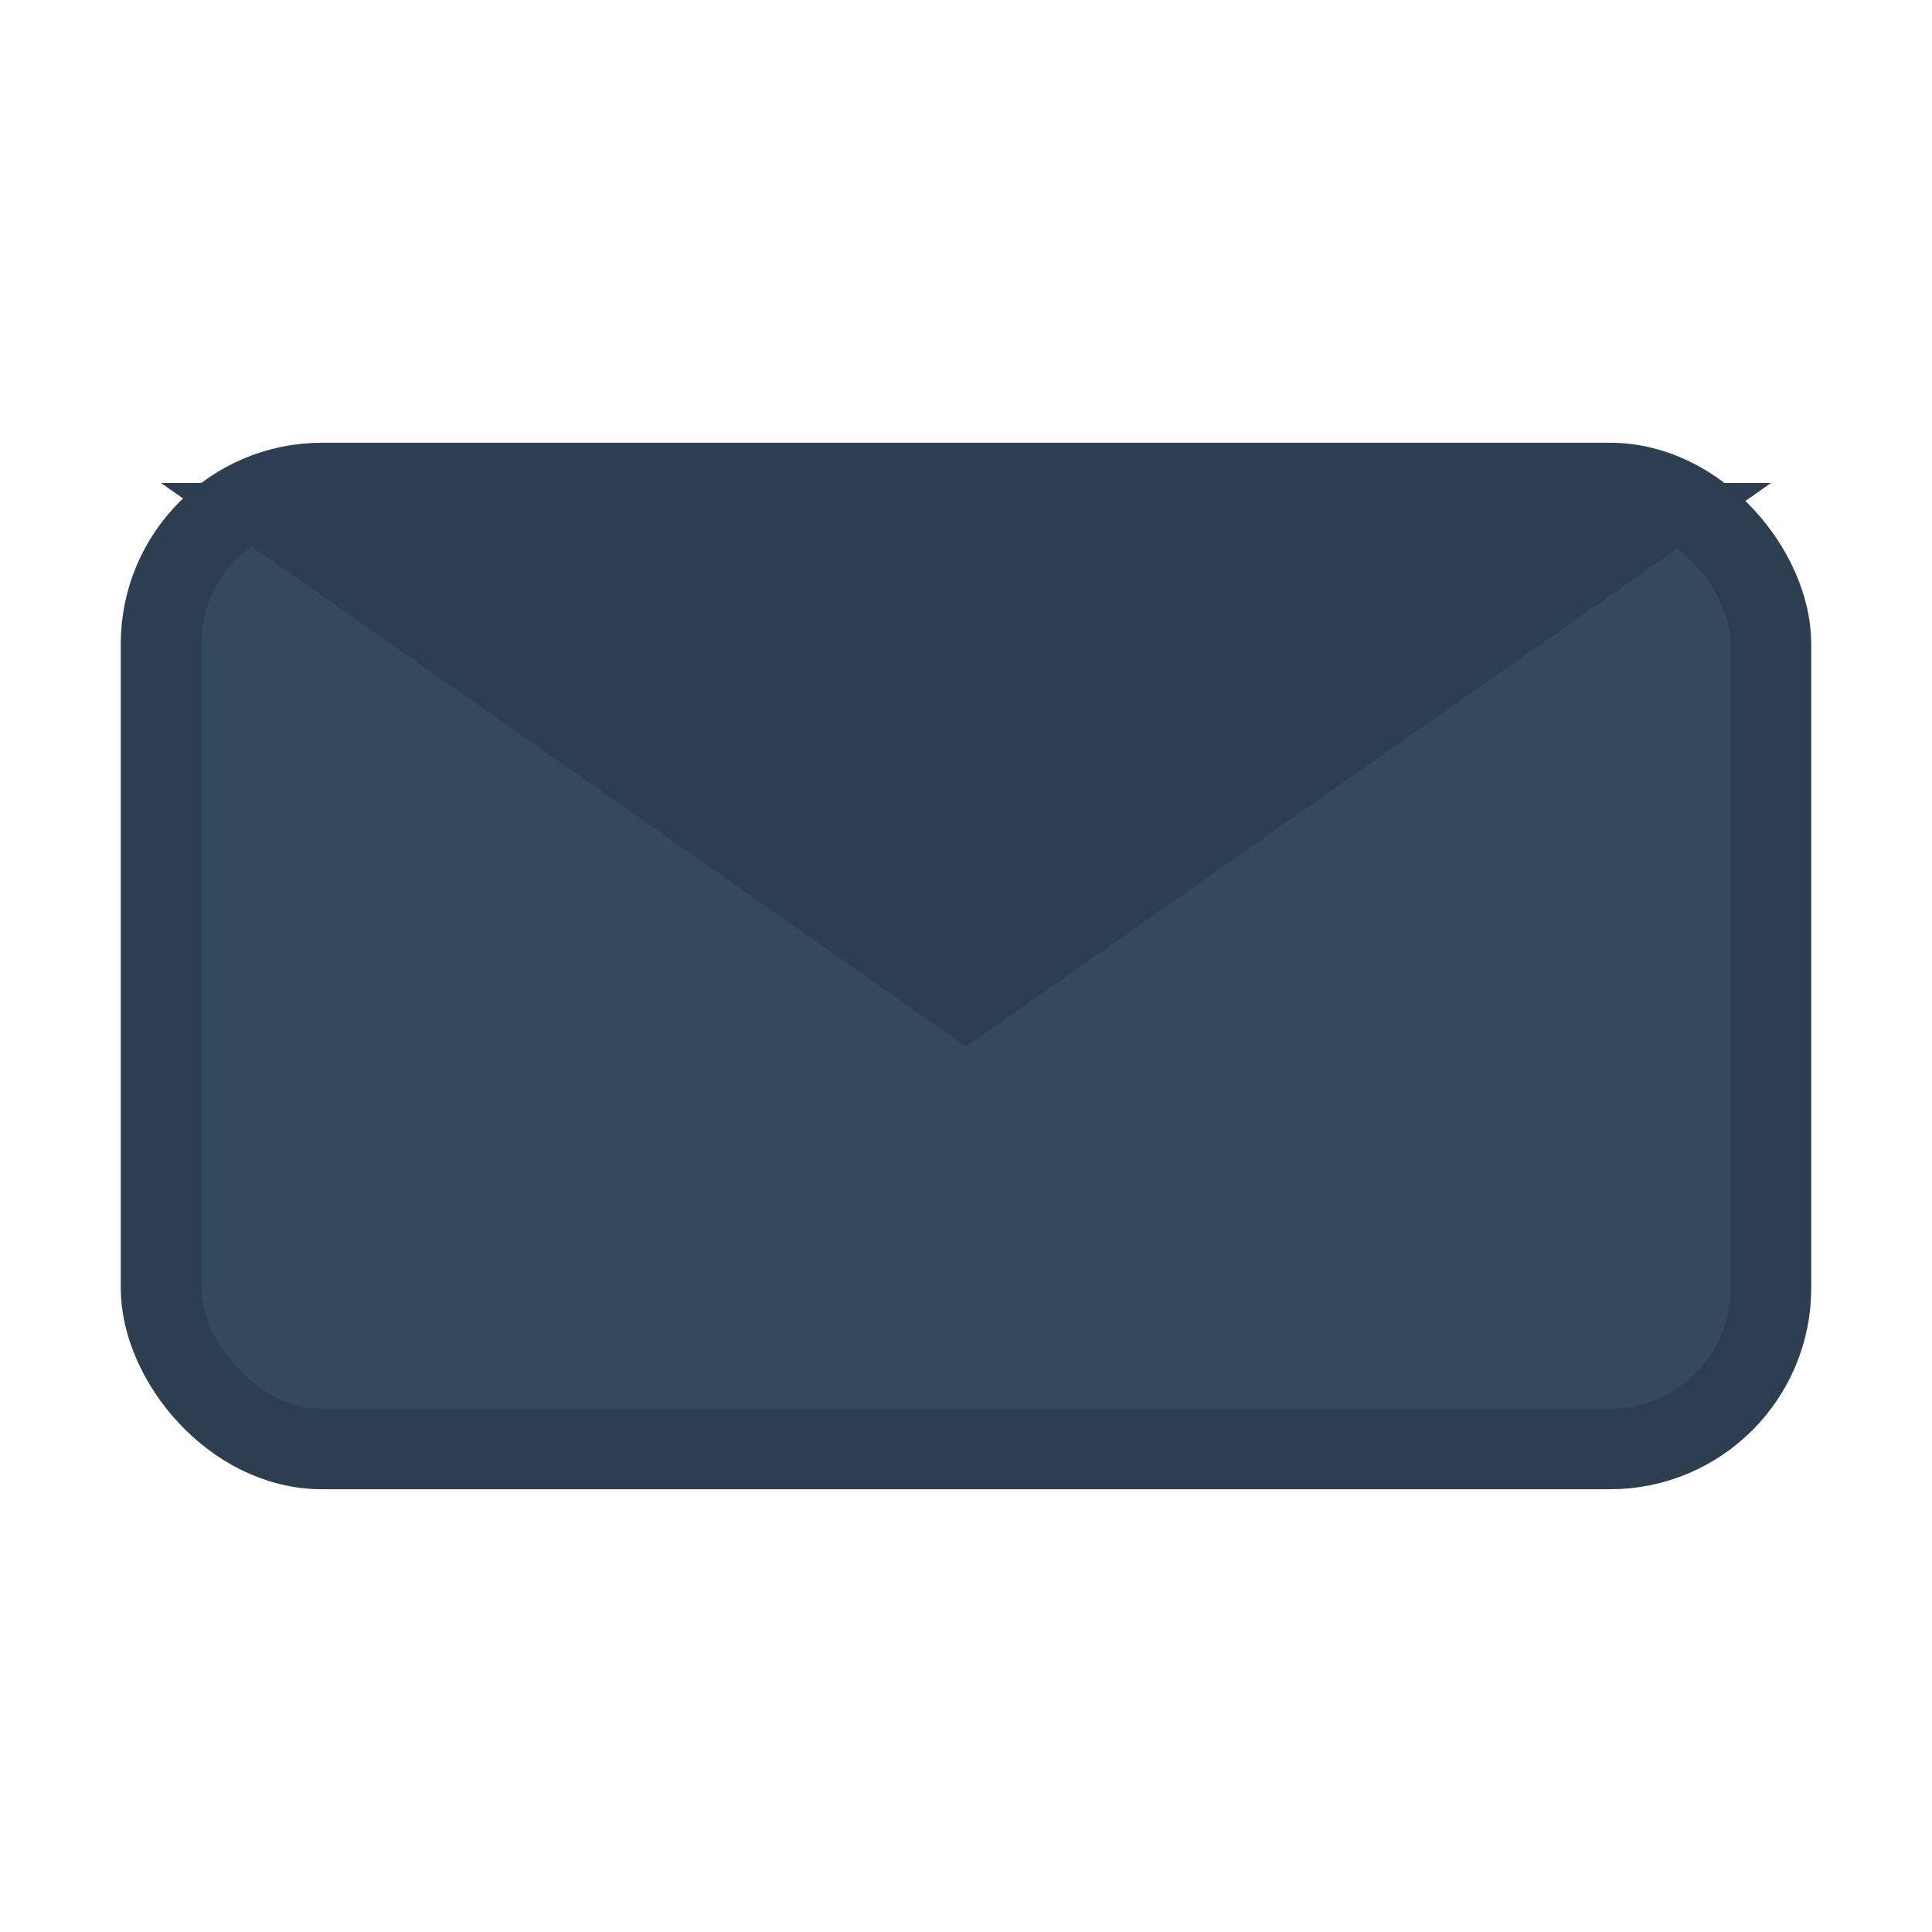
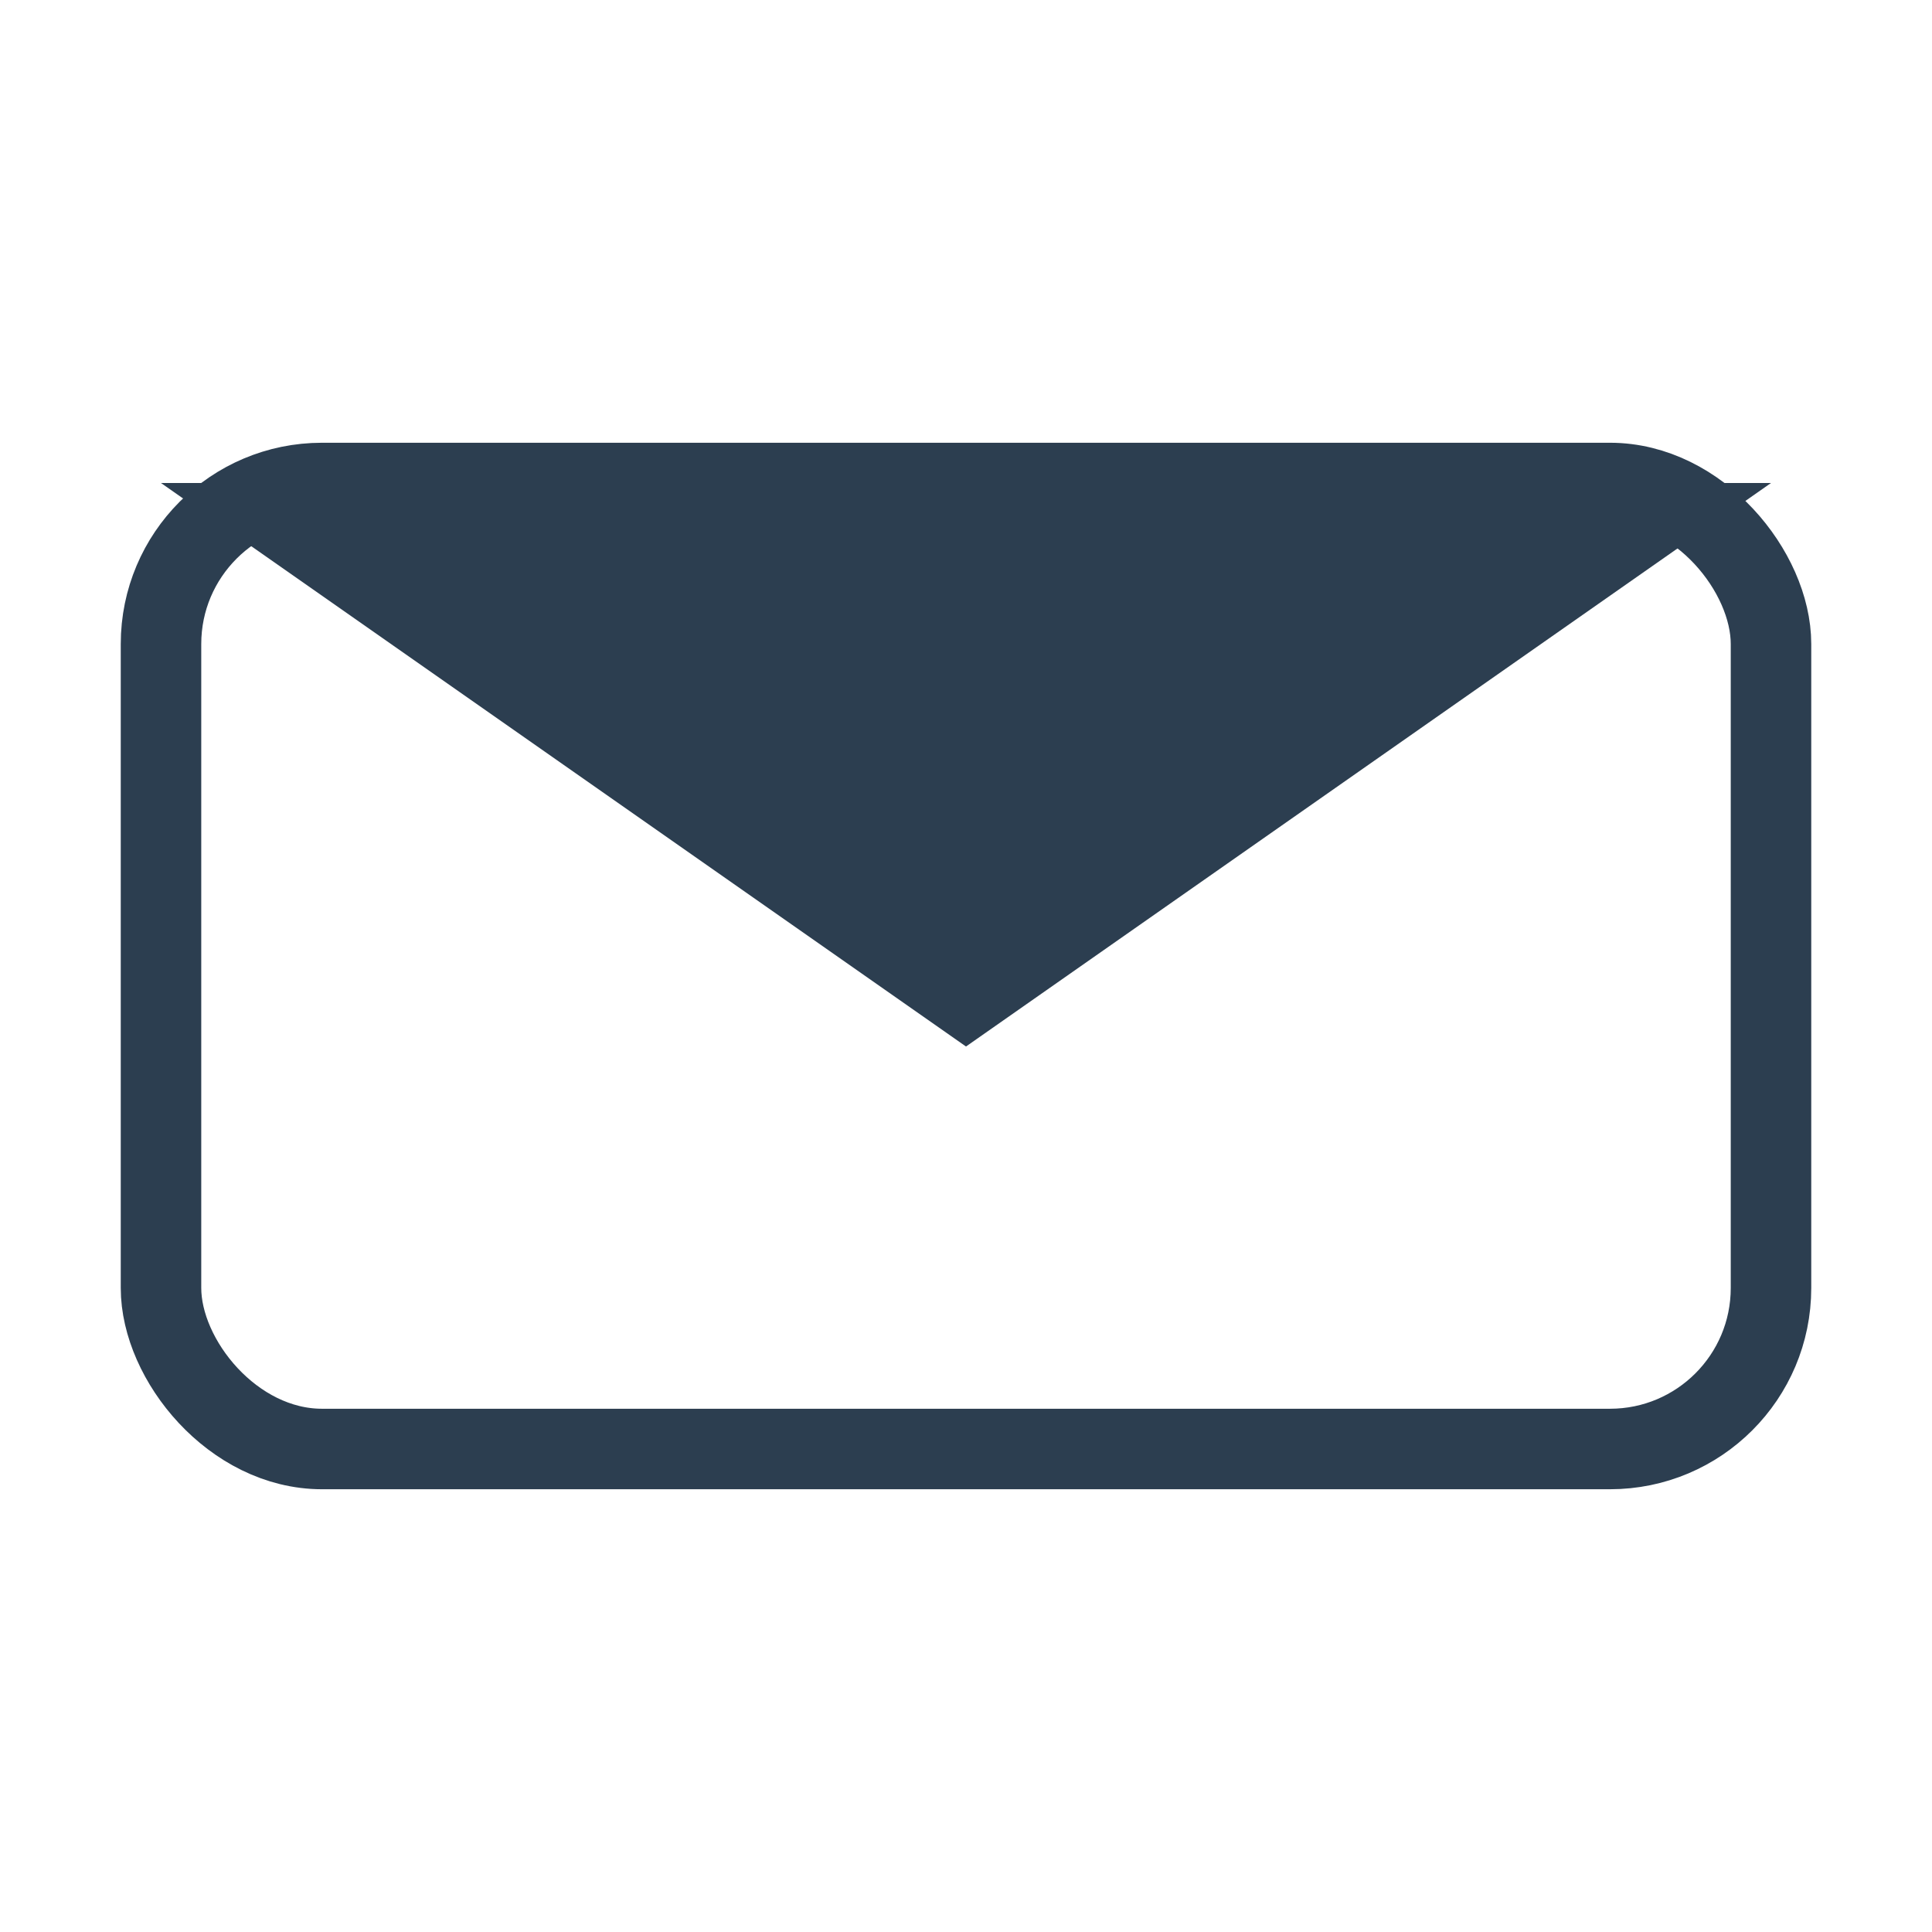
<svg xmlns="http://www.w3.org/2000/svg" width="24" height="24" viewBox="0 0 24 24">
-   <rect x="2" y="6" width="20" height="12" rx="2" fill="#34495e" />
  <polygon points="2,6 12,13 22,6" fill="#2c3e50" />
  <rect x="2" y="6" width="20" height="12" rx="2" fill="none" stroke="#2c3e50" stroke-width="1" />
</svg>